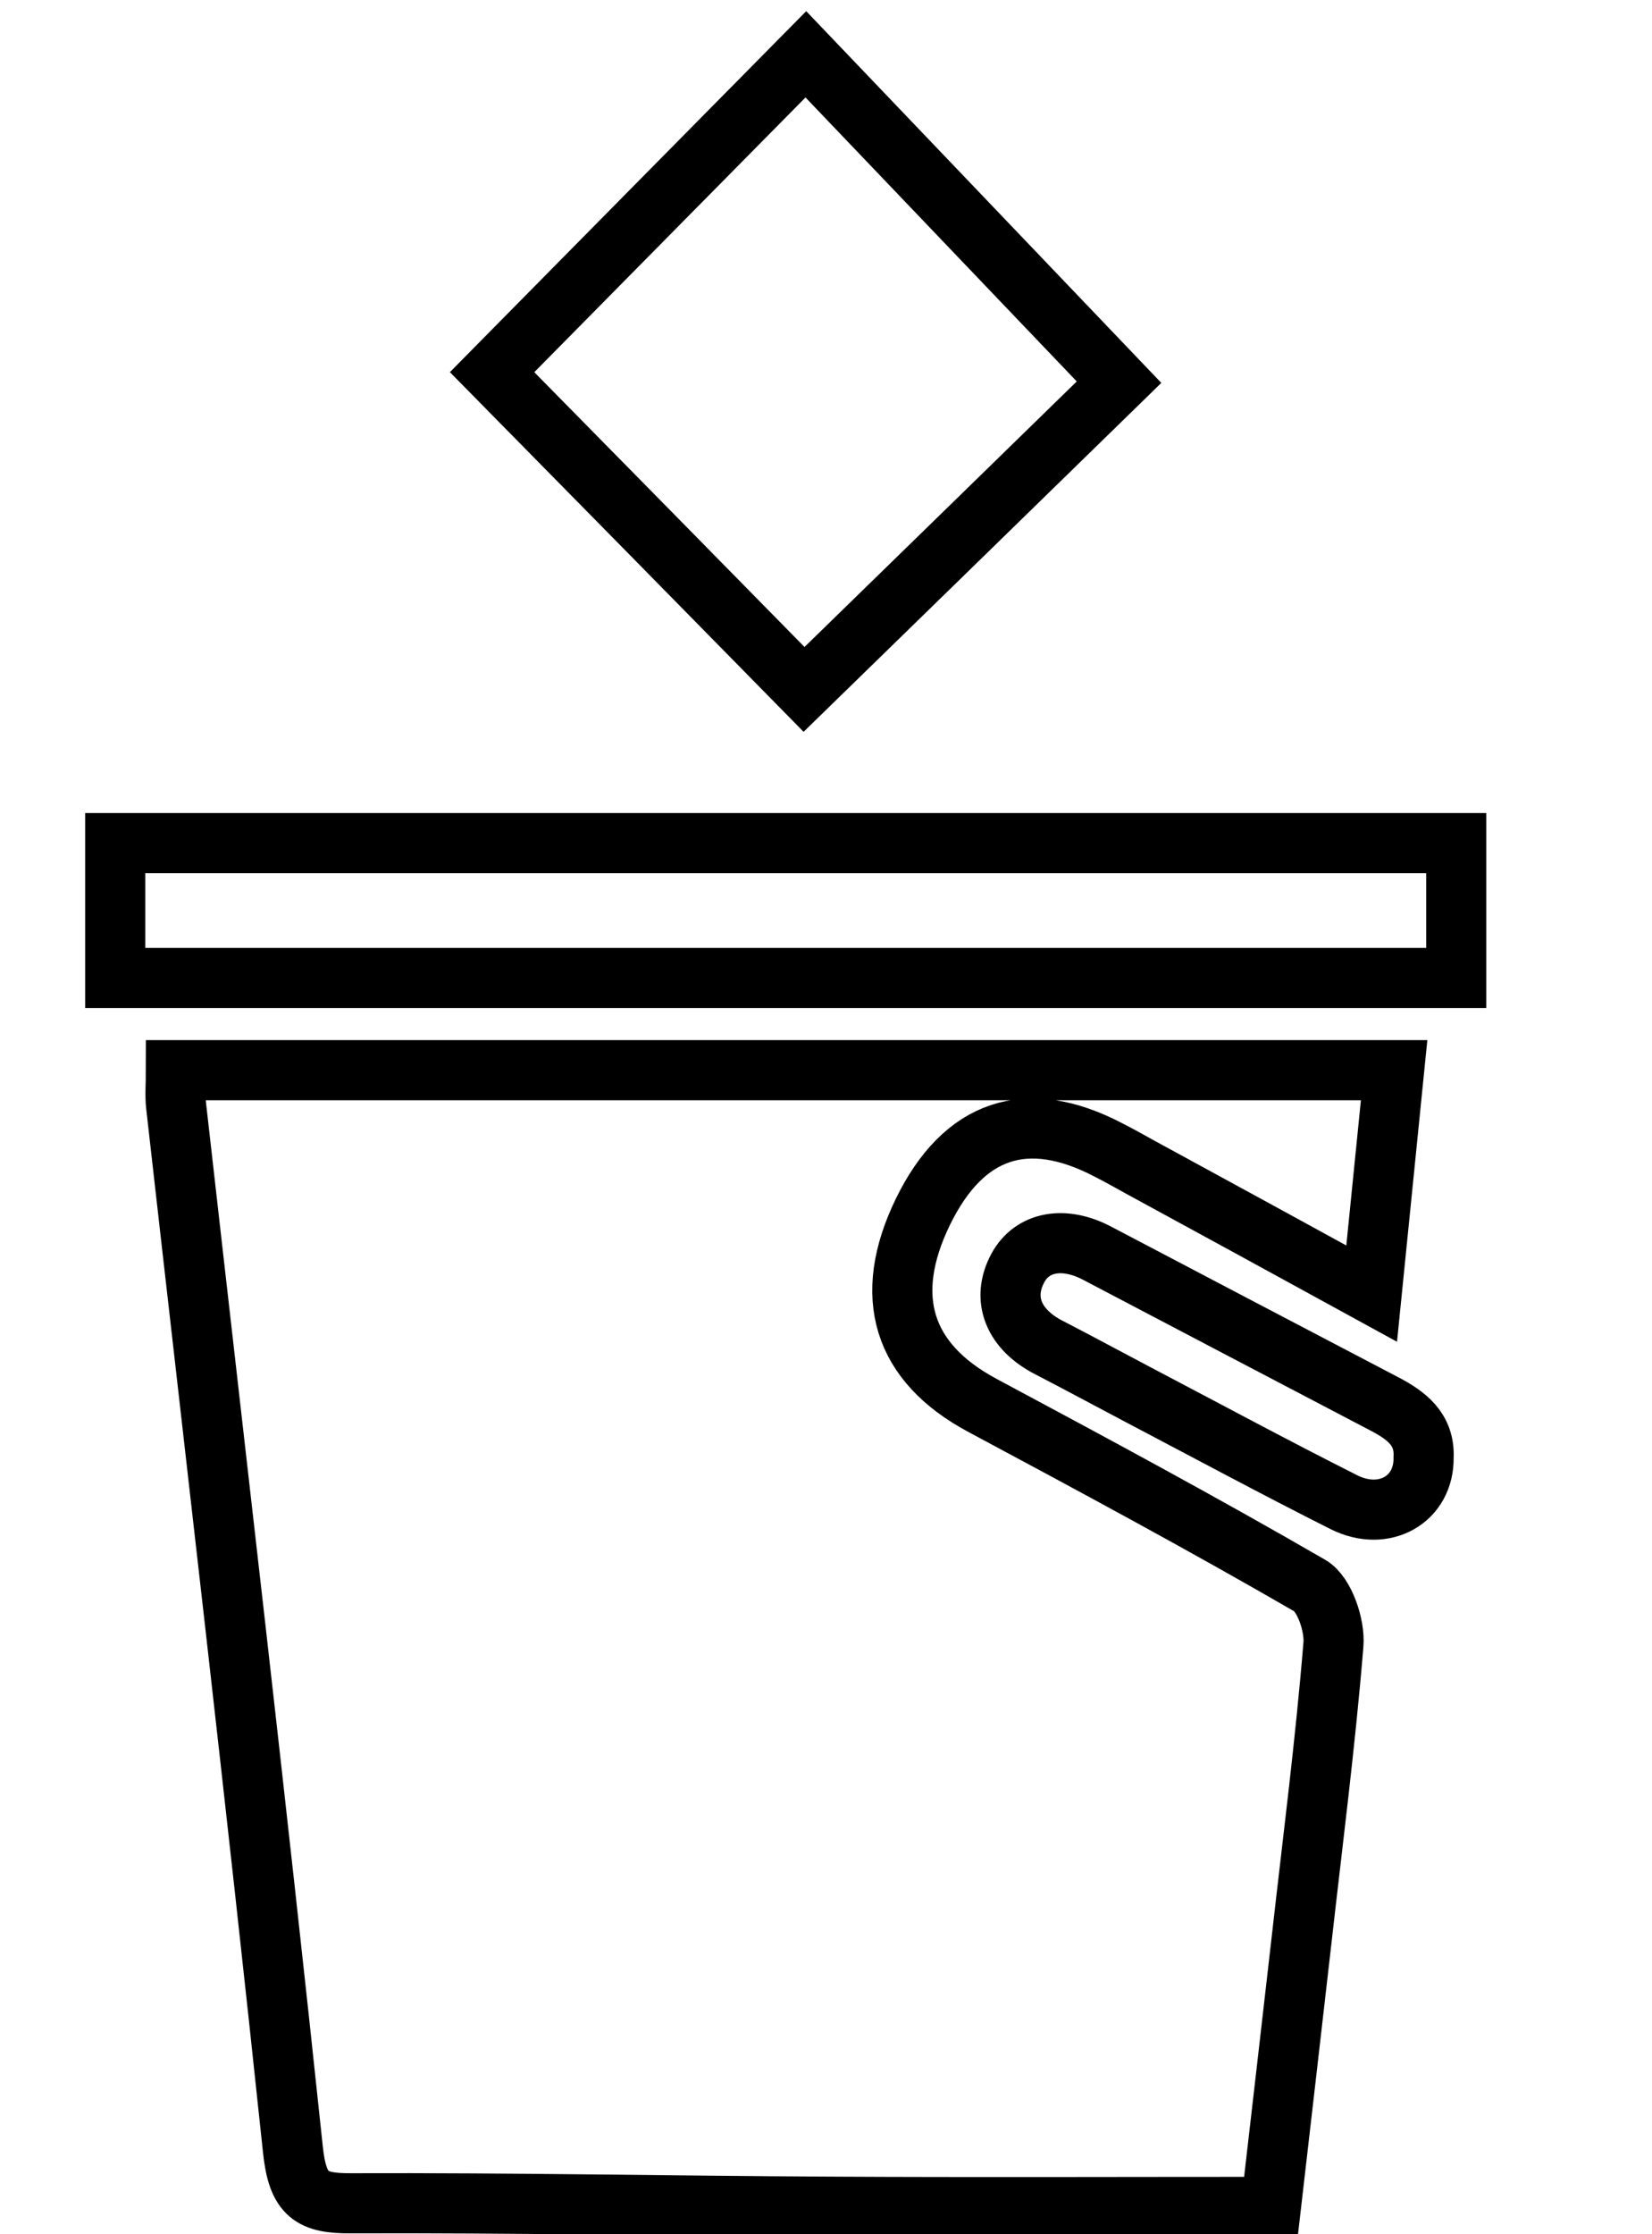
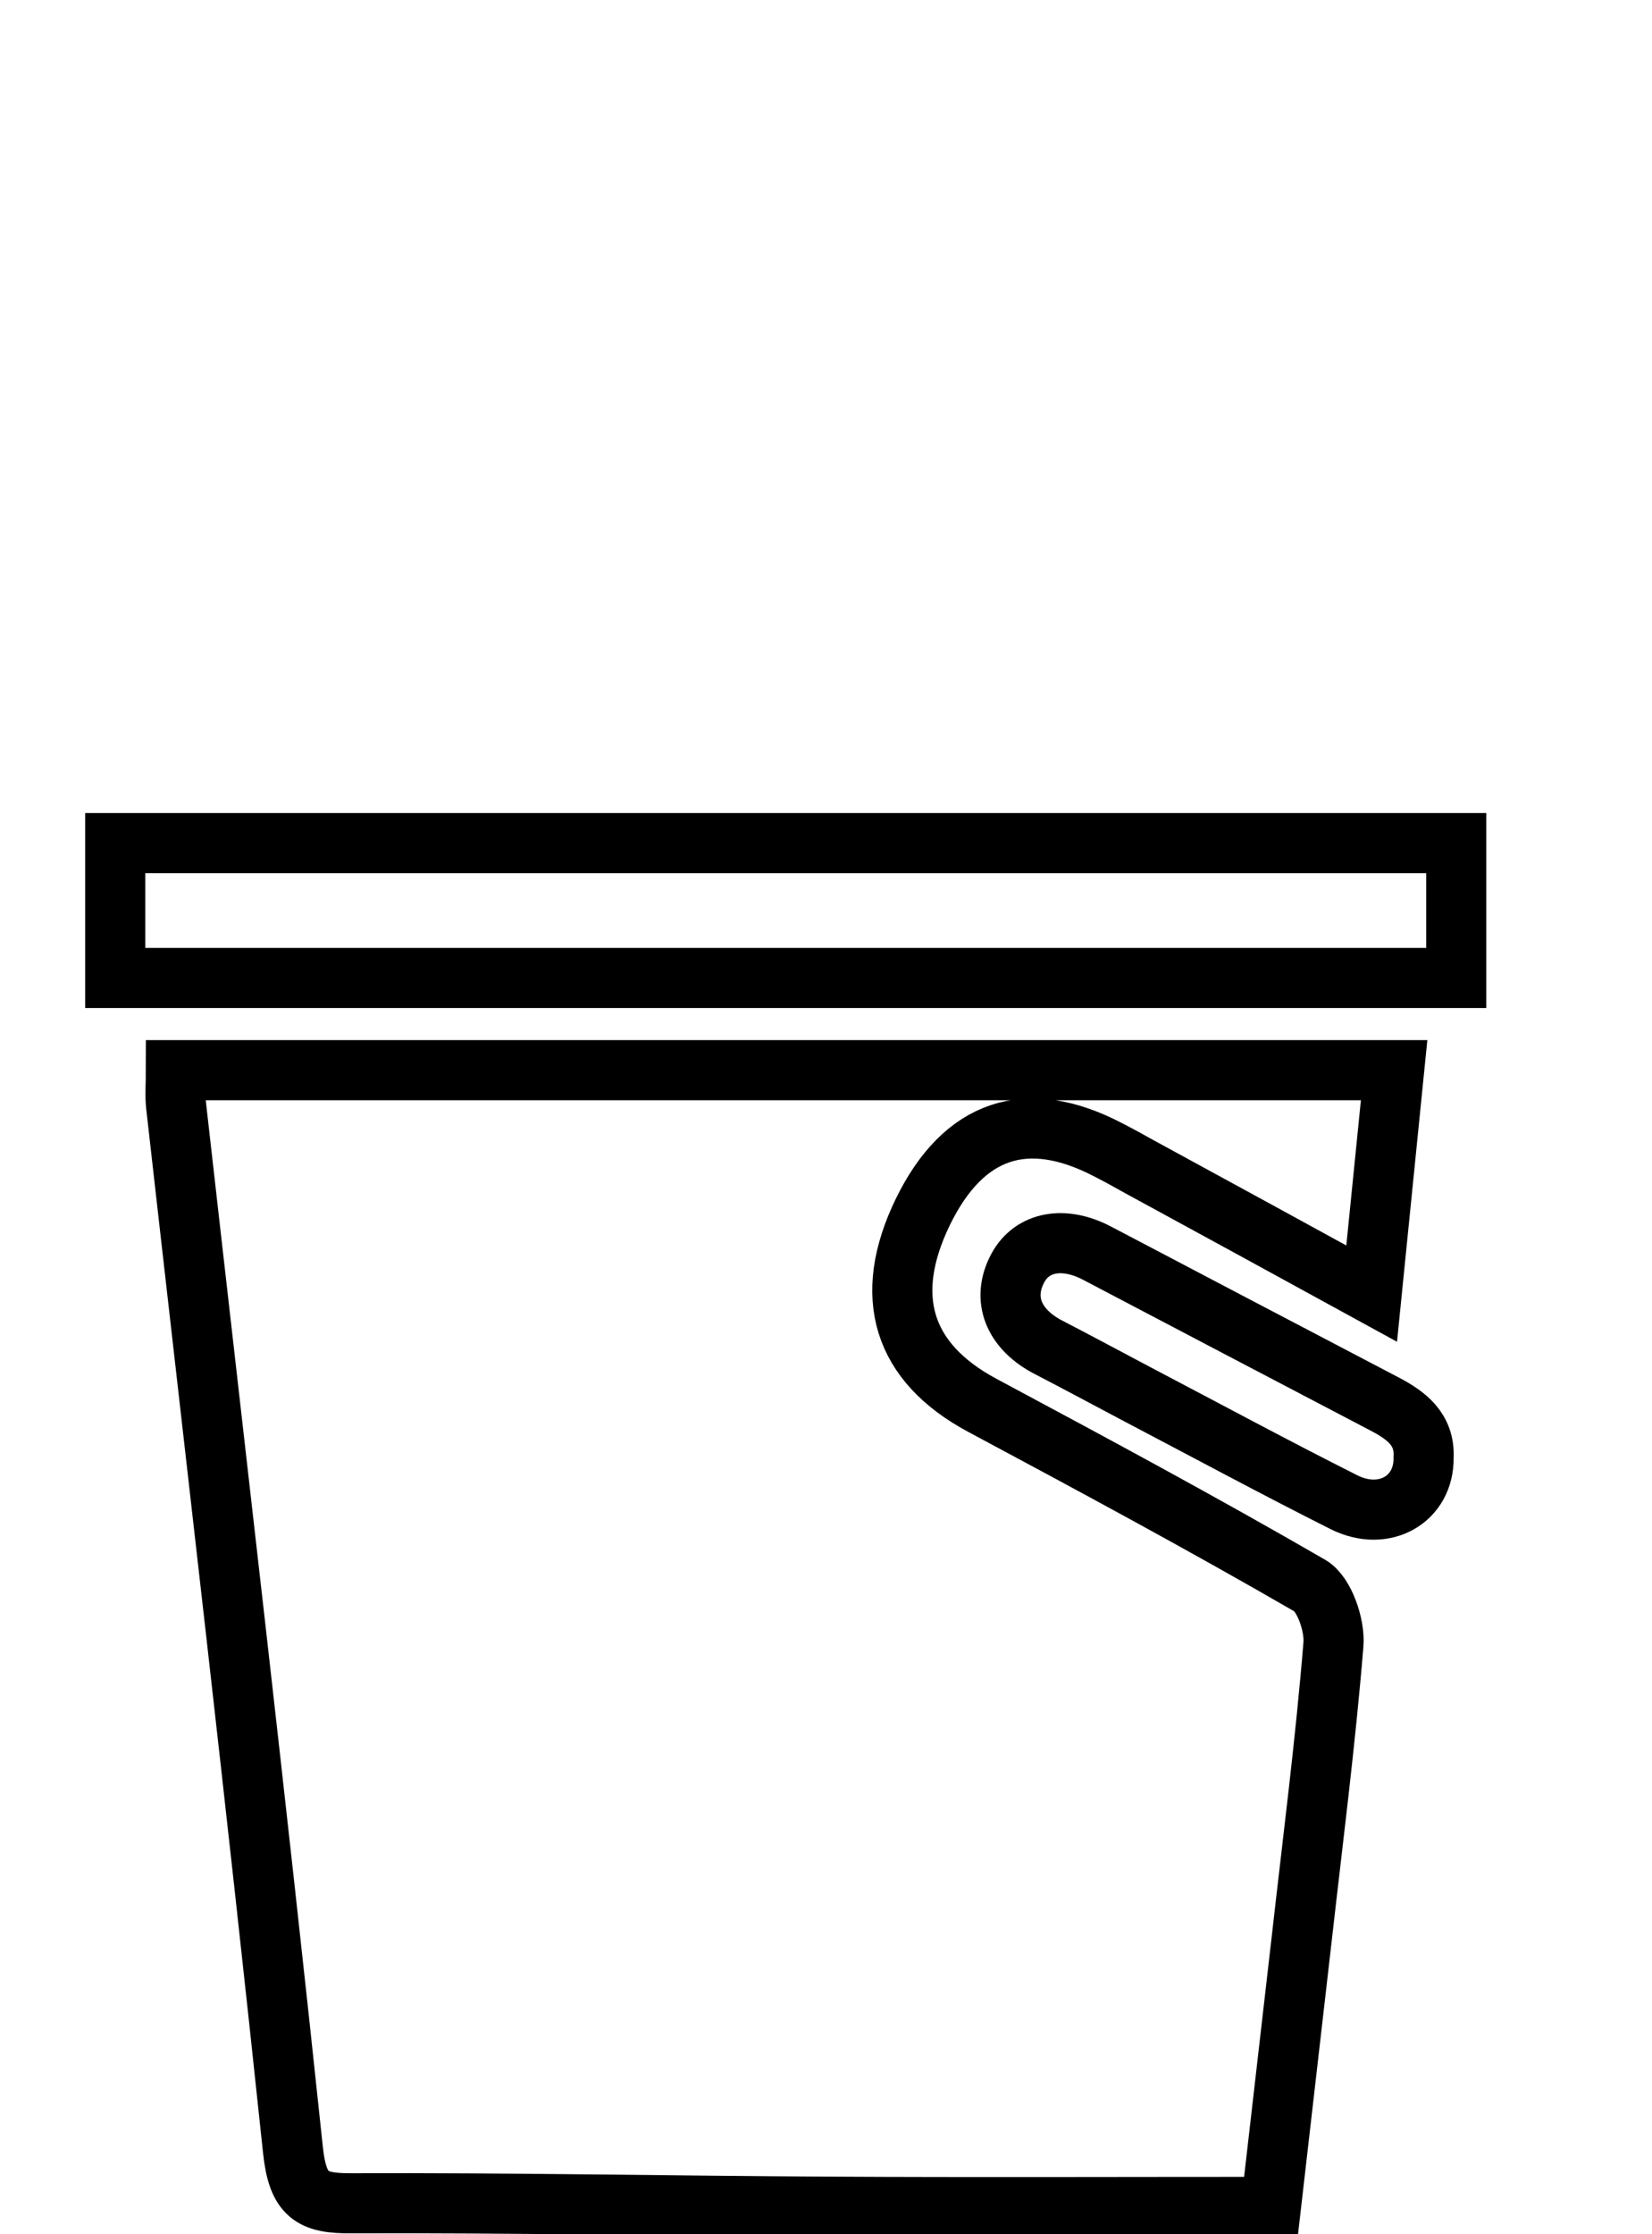
<svg xmlns="http://www.w3.org/2000/svg" version="1.1" id="Layer_1" x="0px" y="0px" viewBox="0 0 82.45 111.48" style="enable-background:new 0 0 82.45 111.48;" xml:space="preserve">
  <style type="text/css">
	.st0{fill:none;stroke:#000000;stroke-width:3;stroke-miterlimit:10;}
</style>
-   <path class="st0" d="M63.43,110.12c-7.52,0-14.78,0.03-22.04-0.01c-7.96-0.04-15.92-0.2-23.87-0.17c-1.95,0.01-2.66-0.39-2.9-2.67  c-1.83-17.37-3.87-34.73-5.83-52.09c-0.06-0.52-0.01-1.05-0.01-1.78c20.17,0,40.29,0,60.8,0c-0.37,3.7-0.72,7.2-1.12,11.15  c-4-2.19-7.78-4.26-11.57-6.32c-0.52-0.29-1.04-0.58-1.57-0.85c-4.07-2.13-7.23-1.07-9.26,3.09c-2.05,4.22-1.01,7.52,2.96,9.65  c5.49,2.94,10.98,5.89,16.37,9.01c0.71,0.42,1.24,1.97,1.16,2.93c-0.4,4.9-1.03,9.78-1.58,14.66  C64.47,101.09,63.97,105.45,63.43,110.12z" />
+   <path class="st0" d="M63.43,110.12c-7.52,0-14.78,0.03-22.04-0.01c-7.96-0.04-15.92-0.2-23.87-0.17c-1.95,0.01-2.66-0.39-2.9-2.67  c-1.83-17.37-3.87-34.73-5.83-52.09c-0.06-0.52-0.01-1.05-0.01-1.78c20.17,0,40.29,0,60.8,0c-0.37,3.7-0.72,7.2-1.12,11.15  c-4-2.19-7.78-4.26-11.57-6.32c-0.52-0.29-1.04-0.58-1.57-0.85c-4.07-2.13-7.23-1.07-9.26,3.09c-2.05,4.22-1.01,7.52,2.96,9.65  c5.49,2.94,10.98,5.89,16.37,9.01c0.71,0.42,1.24,1.97,1.16,2.93c-0.4,4.9-1.03,9.78-1.58,14.66  z" />
  <path class="st0" d="M5.75,48.8c0-2.49,0-4.58,0-6.73c22.35,0,44.56,0,66.93,0c0,2.36,0,4.44,0,6.73  C50.39,48.8,28.18,48.8,5.75,48.8z" />
-   <path class="st0" d="M55.85,19.07C50.9,23.9,45.55,29.12,40.13,34.4c-5.01-5.1-10.3-10.48-15.57-15.83  c5.03-5.1,10.26-10.39,15.66-15.86C45.42,8.15,50.61,13.59,55.85,19.07z" />
  <path class="st0" d="M71.05,72.72c0.04,2.08-1.95,3.25-3.97,2.24c-3.46-1.74-6.87-3.58-10.3-5.38c-1.48-0.78-2.94-1.57-4.41-2.33  c-1.79-0.91-2.4-2.44-1.57-3.98c0.72-1.33,2.31-1.61,3.97-0.73c4.77,2.51,9.55,5.01,14.32,7.51C70.18,70.62,71.12,71.31,71.05,72.72  z" />
</svg>